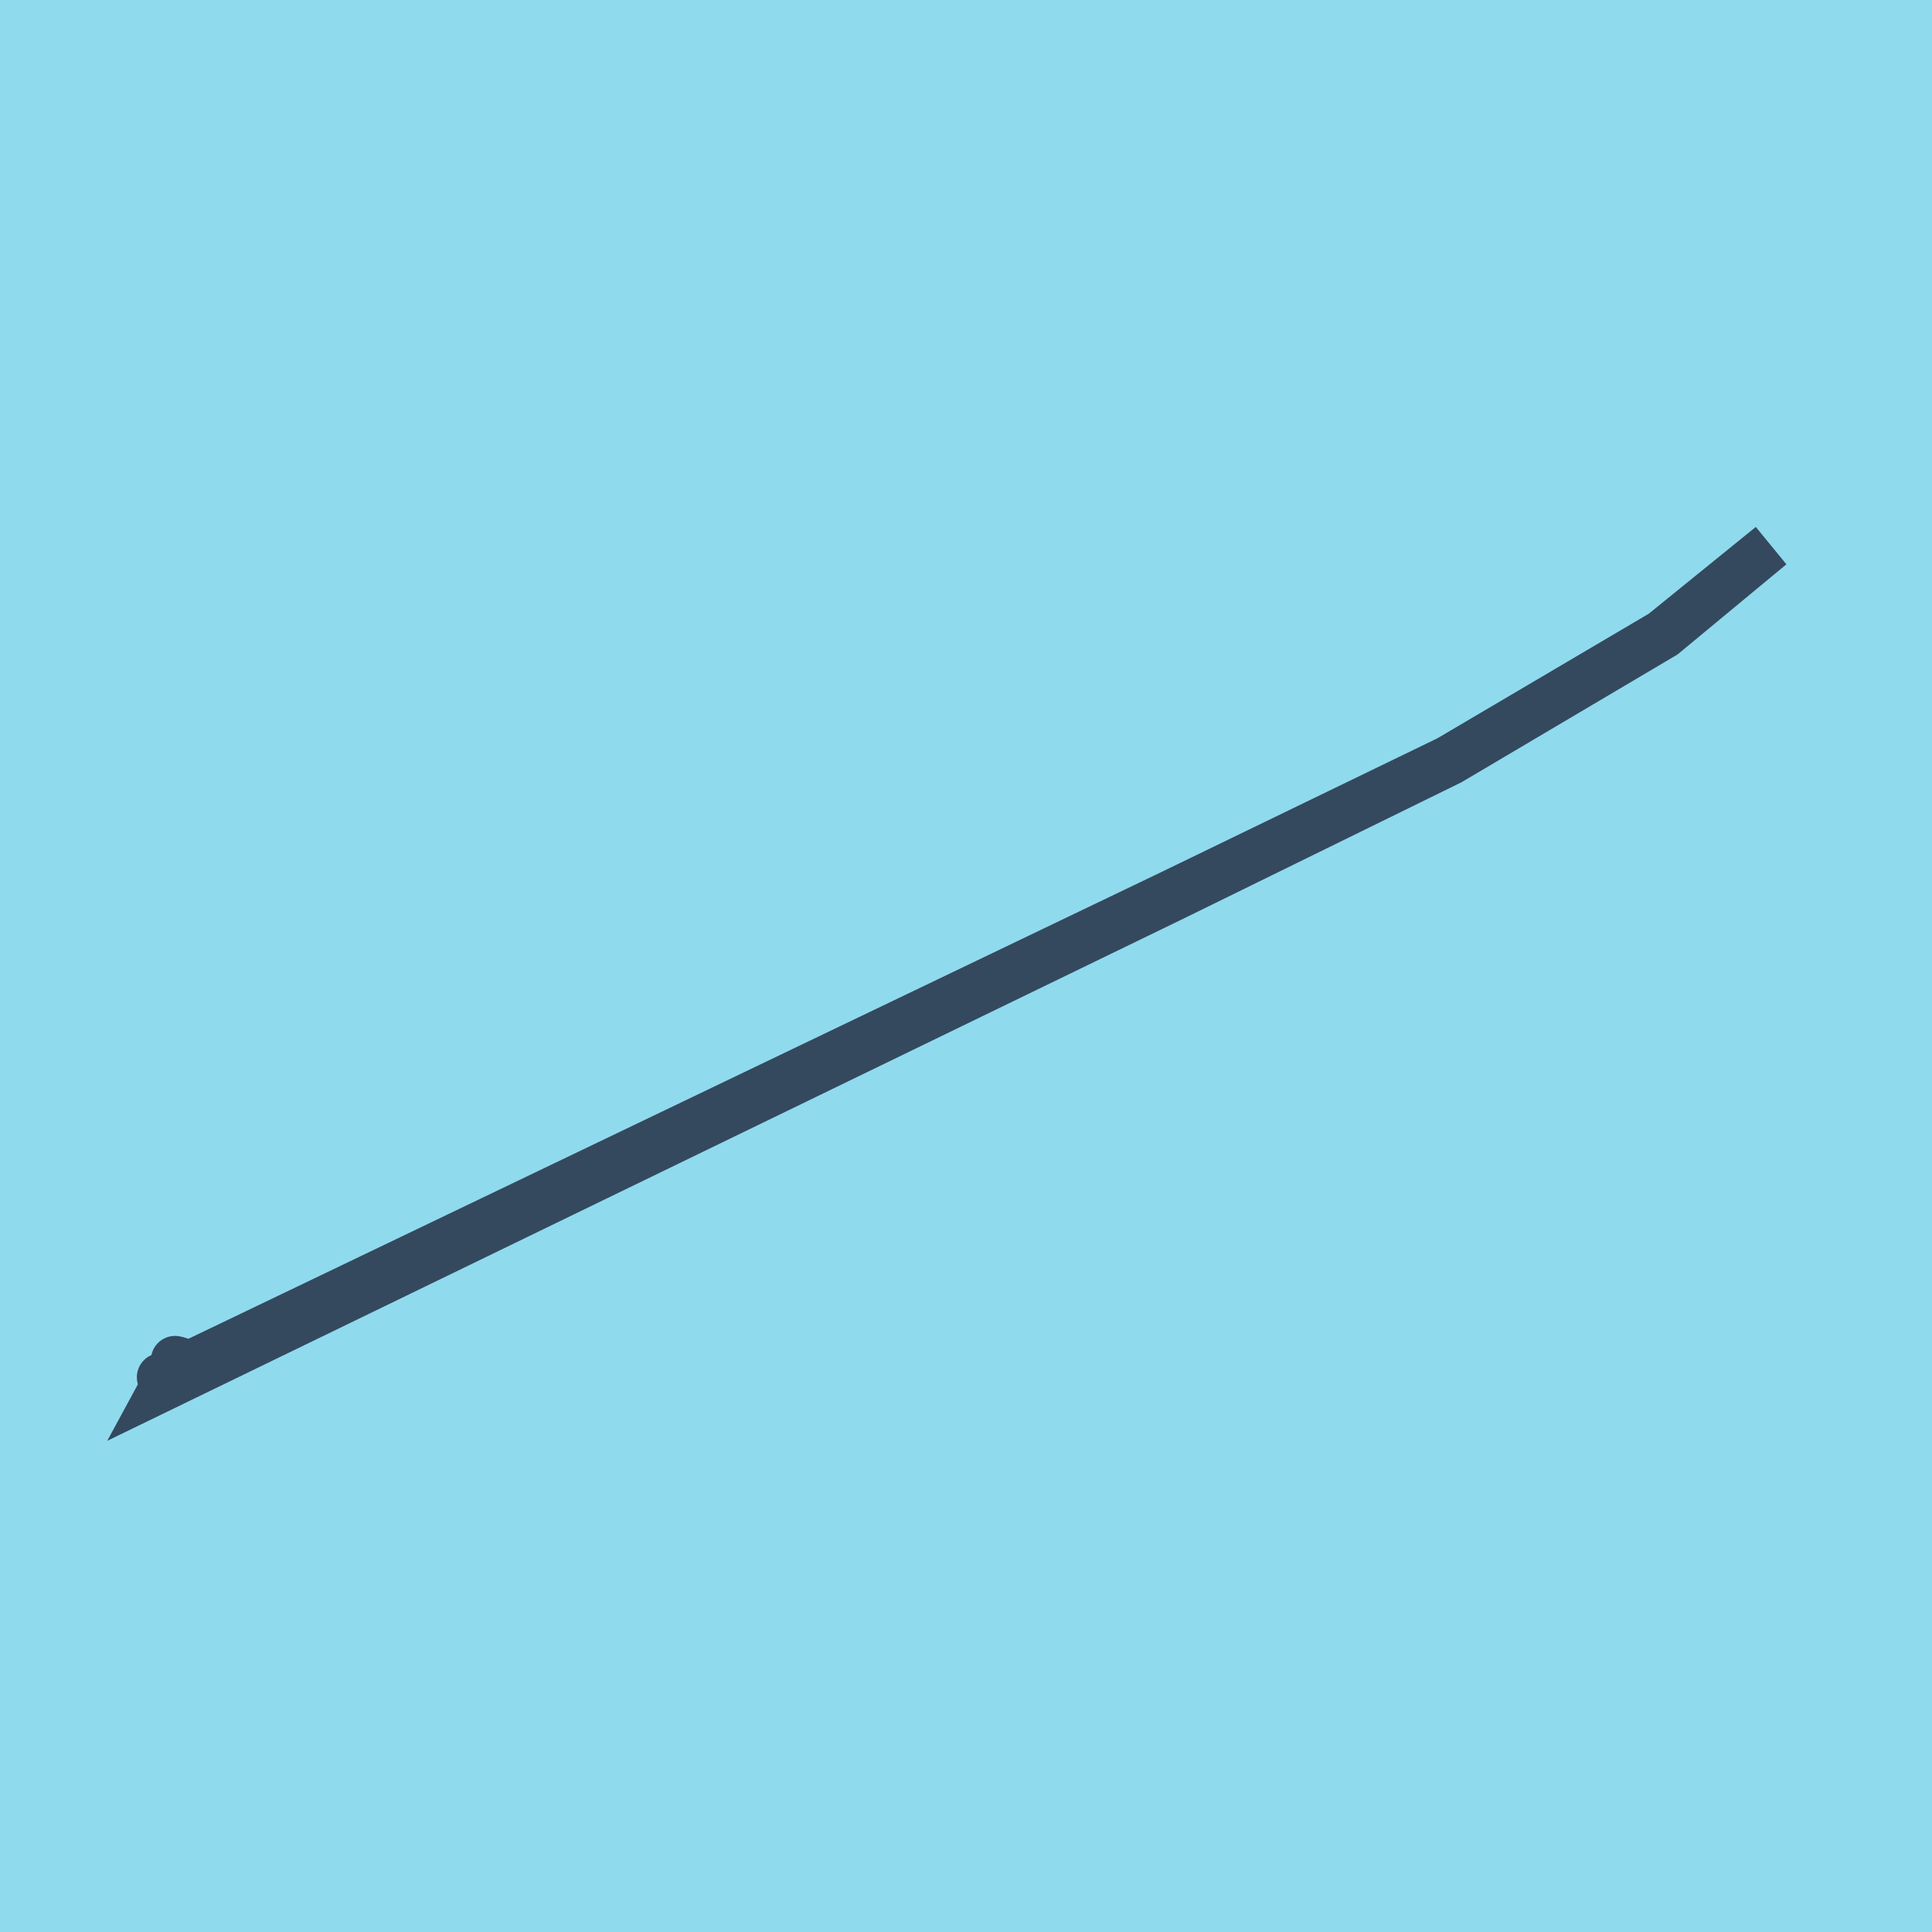
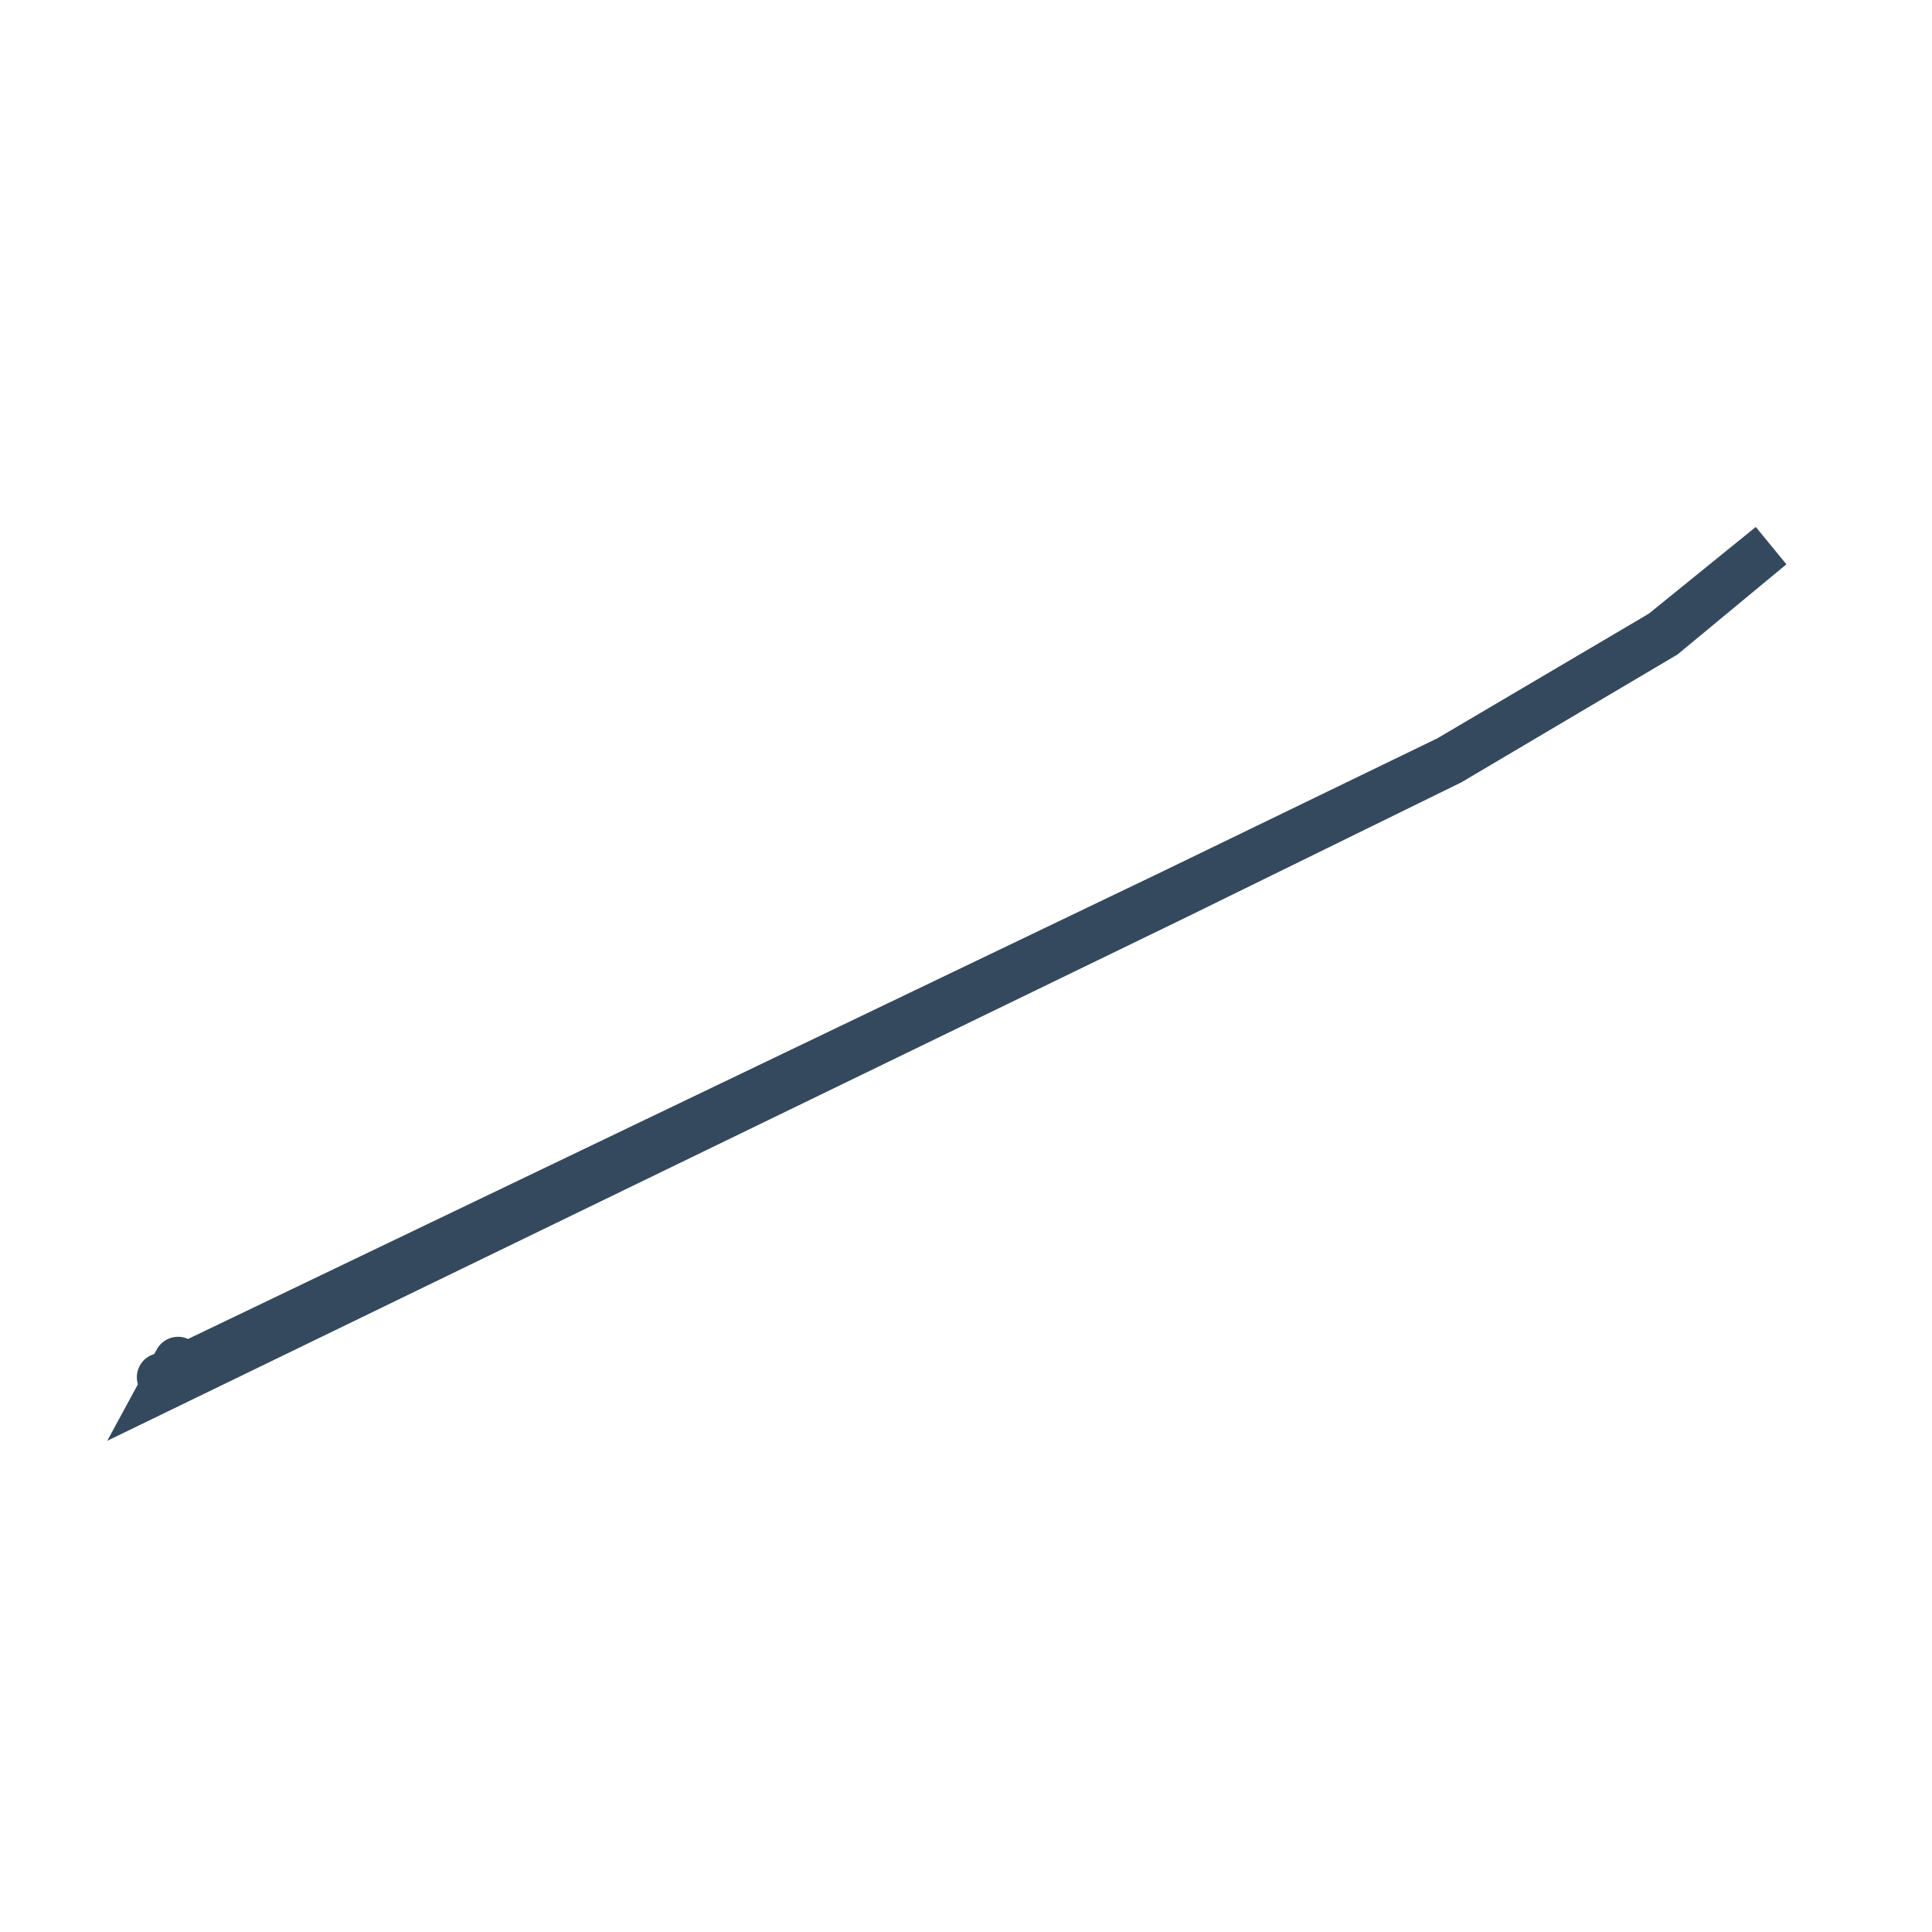
<svg xmlns="http://www.w3.org/2000/svg" viewBox="-10 -10 120 120" preserveAspectRatio="xMidYMid meet">
-   <path style="fill:#90daee" d="M-10-10h120v120H-10z" />
-   <polyline stroke-linecap="round" points="0.873,74.475 1.242,74.586 " style="fill:none;stroke:#34495e;stroke-width: 3px" />
  <polyline stroke-linecap="round" points="0,75.543 0.114,75.673 " style="fill:none;stroke:#34495e;stroke-width: 3px" />
  <polyline stroke-linecap="round" points="1.058,74.53 0.204,76.105 62.855,45.708 80.059,37.269 93.328,29.42 100,23.895 93.263,29.356 79.988,37.18 62.739,45.538 0.057,75.608 " style="fill:none;stroke:#34495e;stroke-width: 3px" />
</svg>